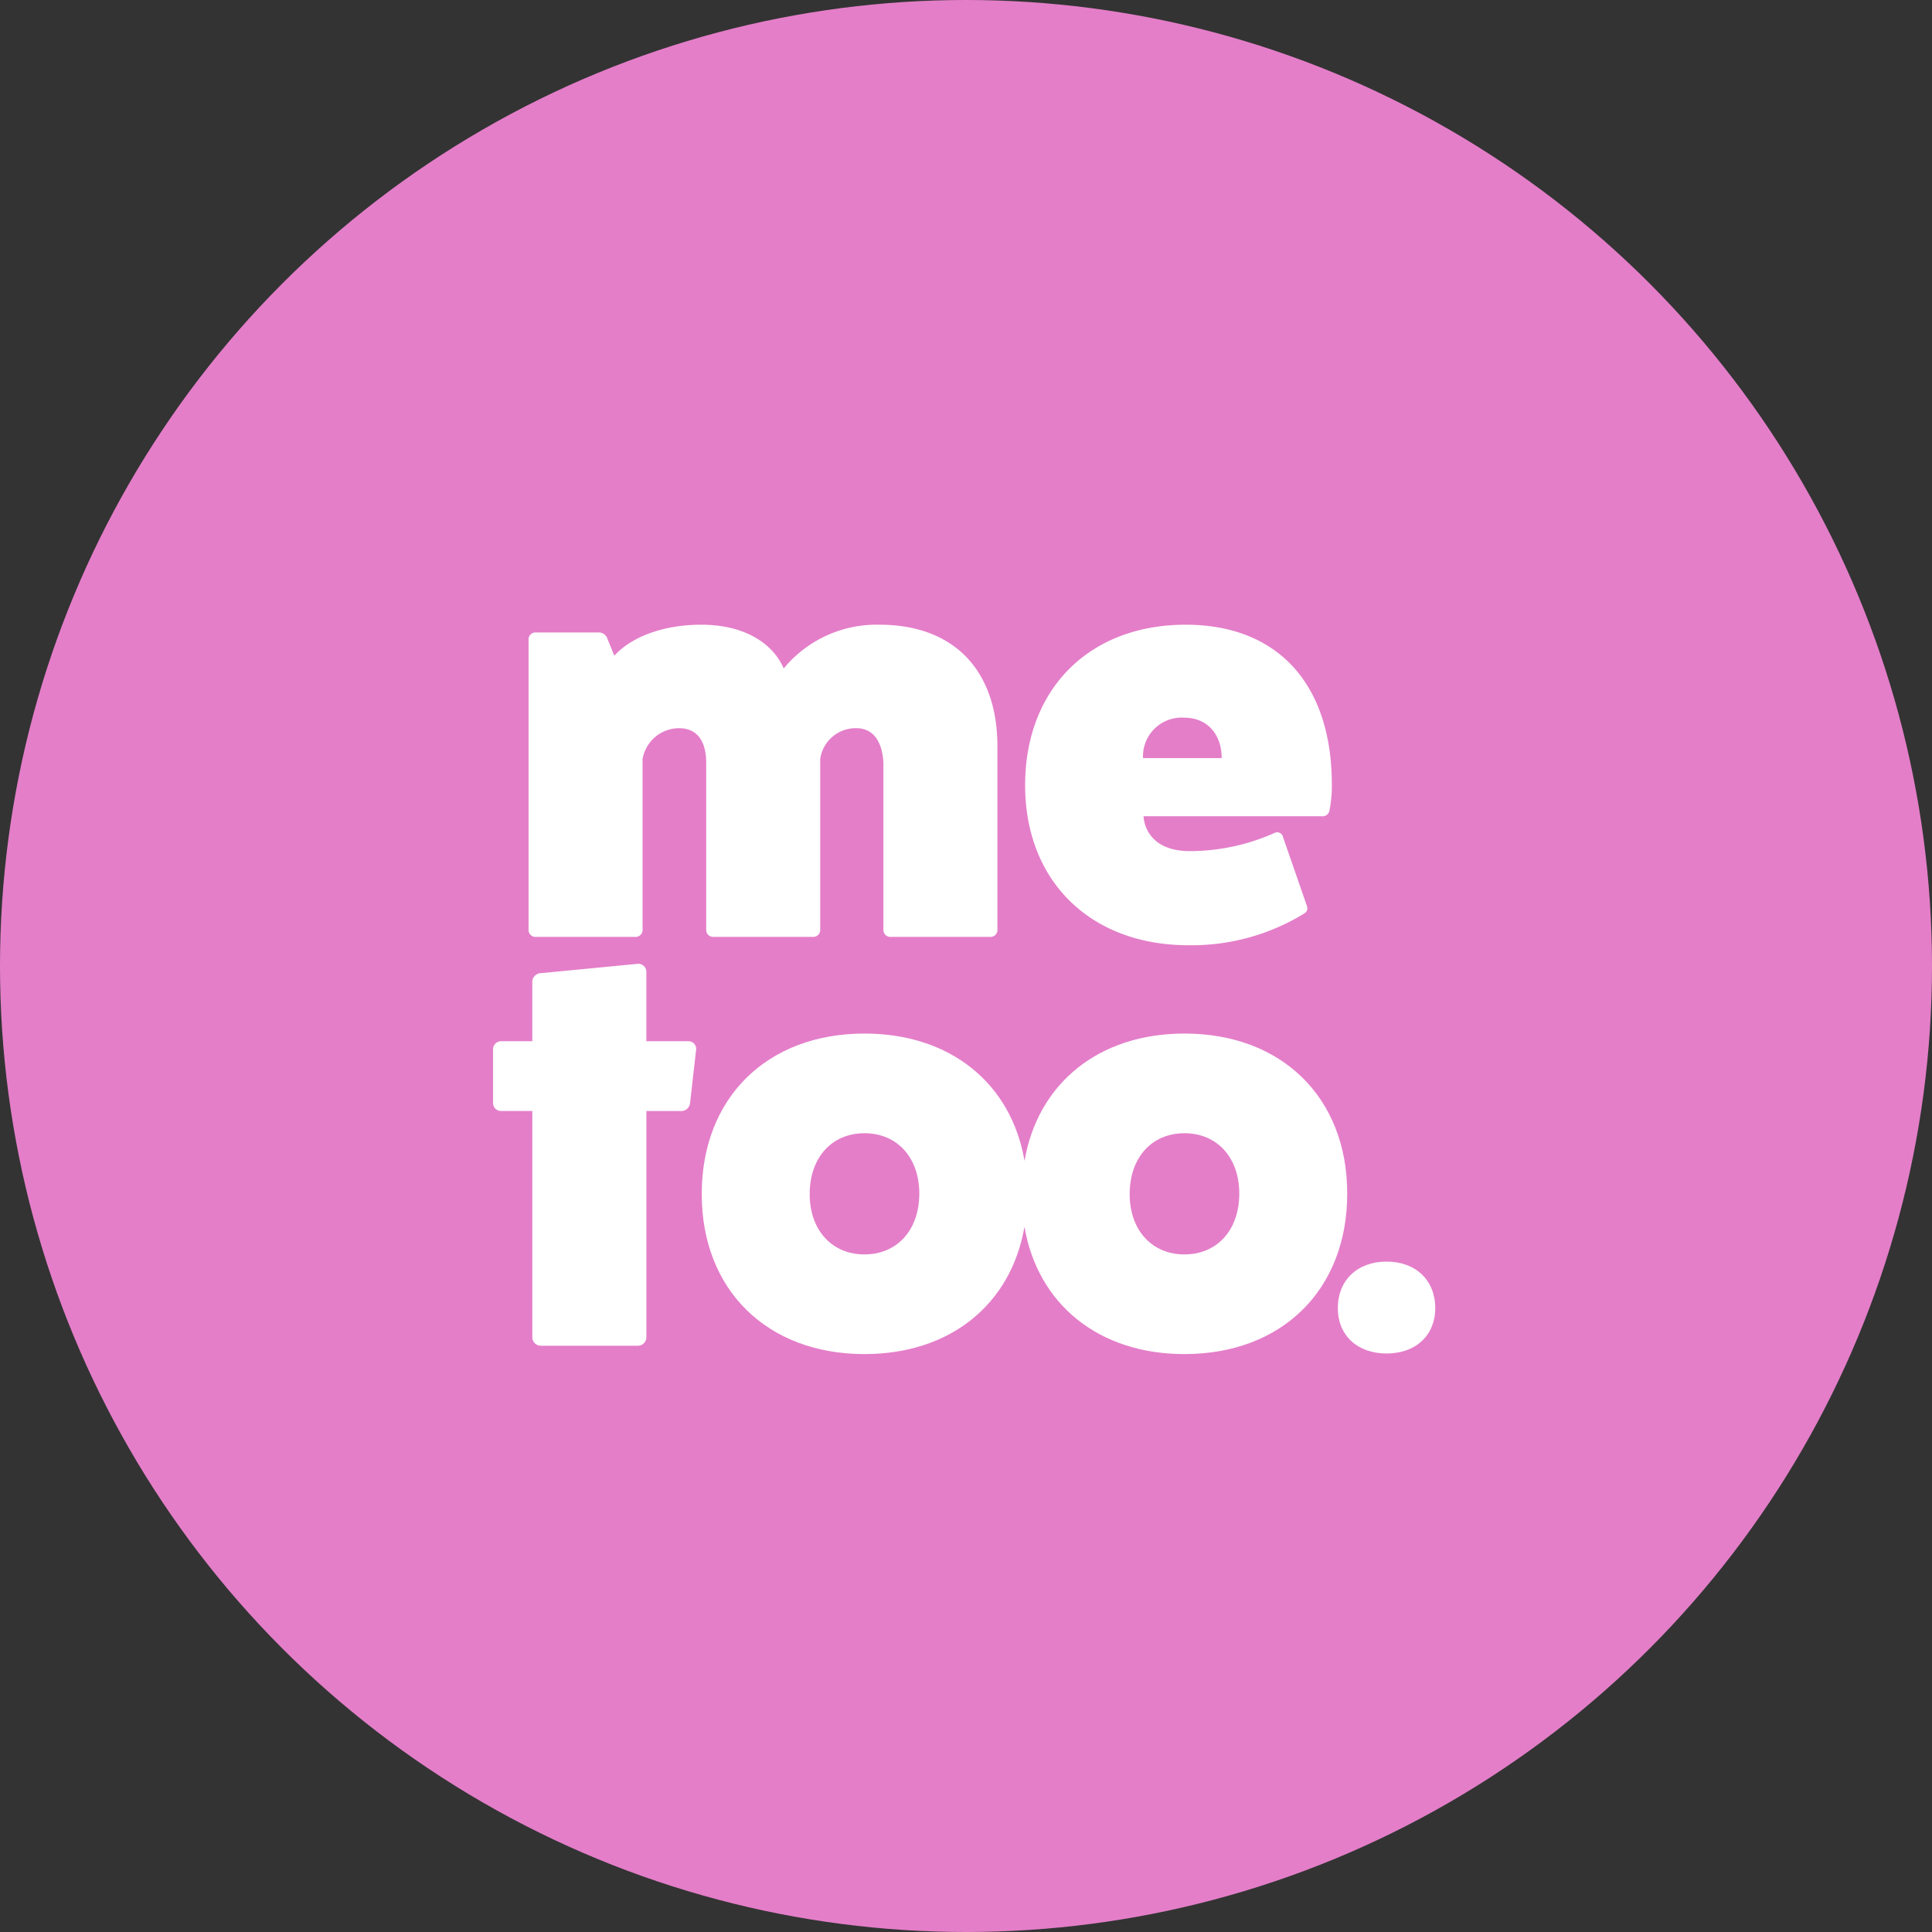
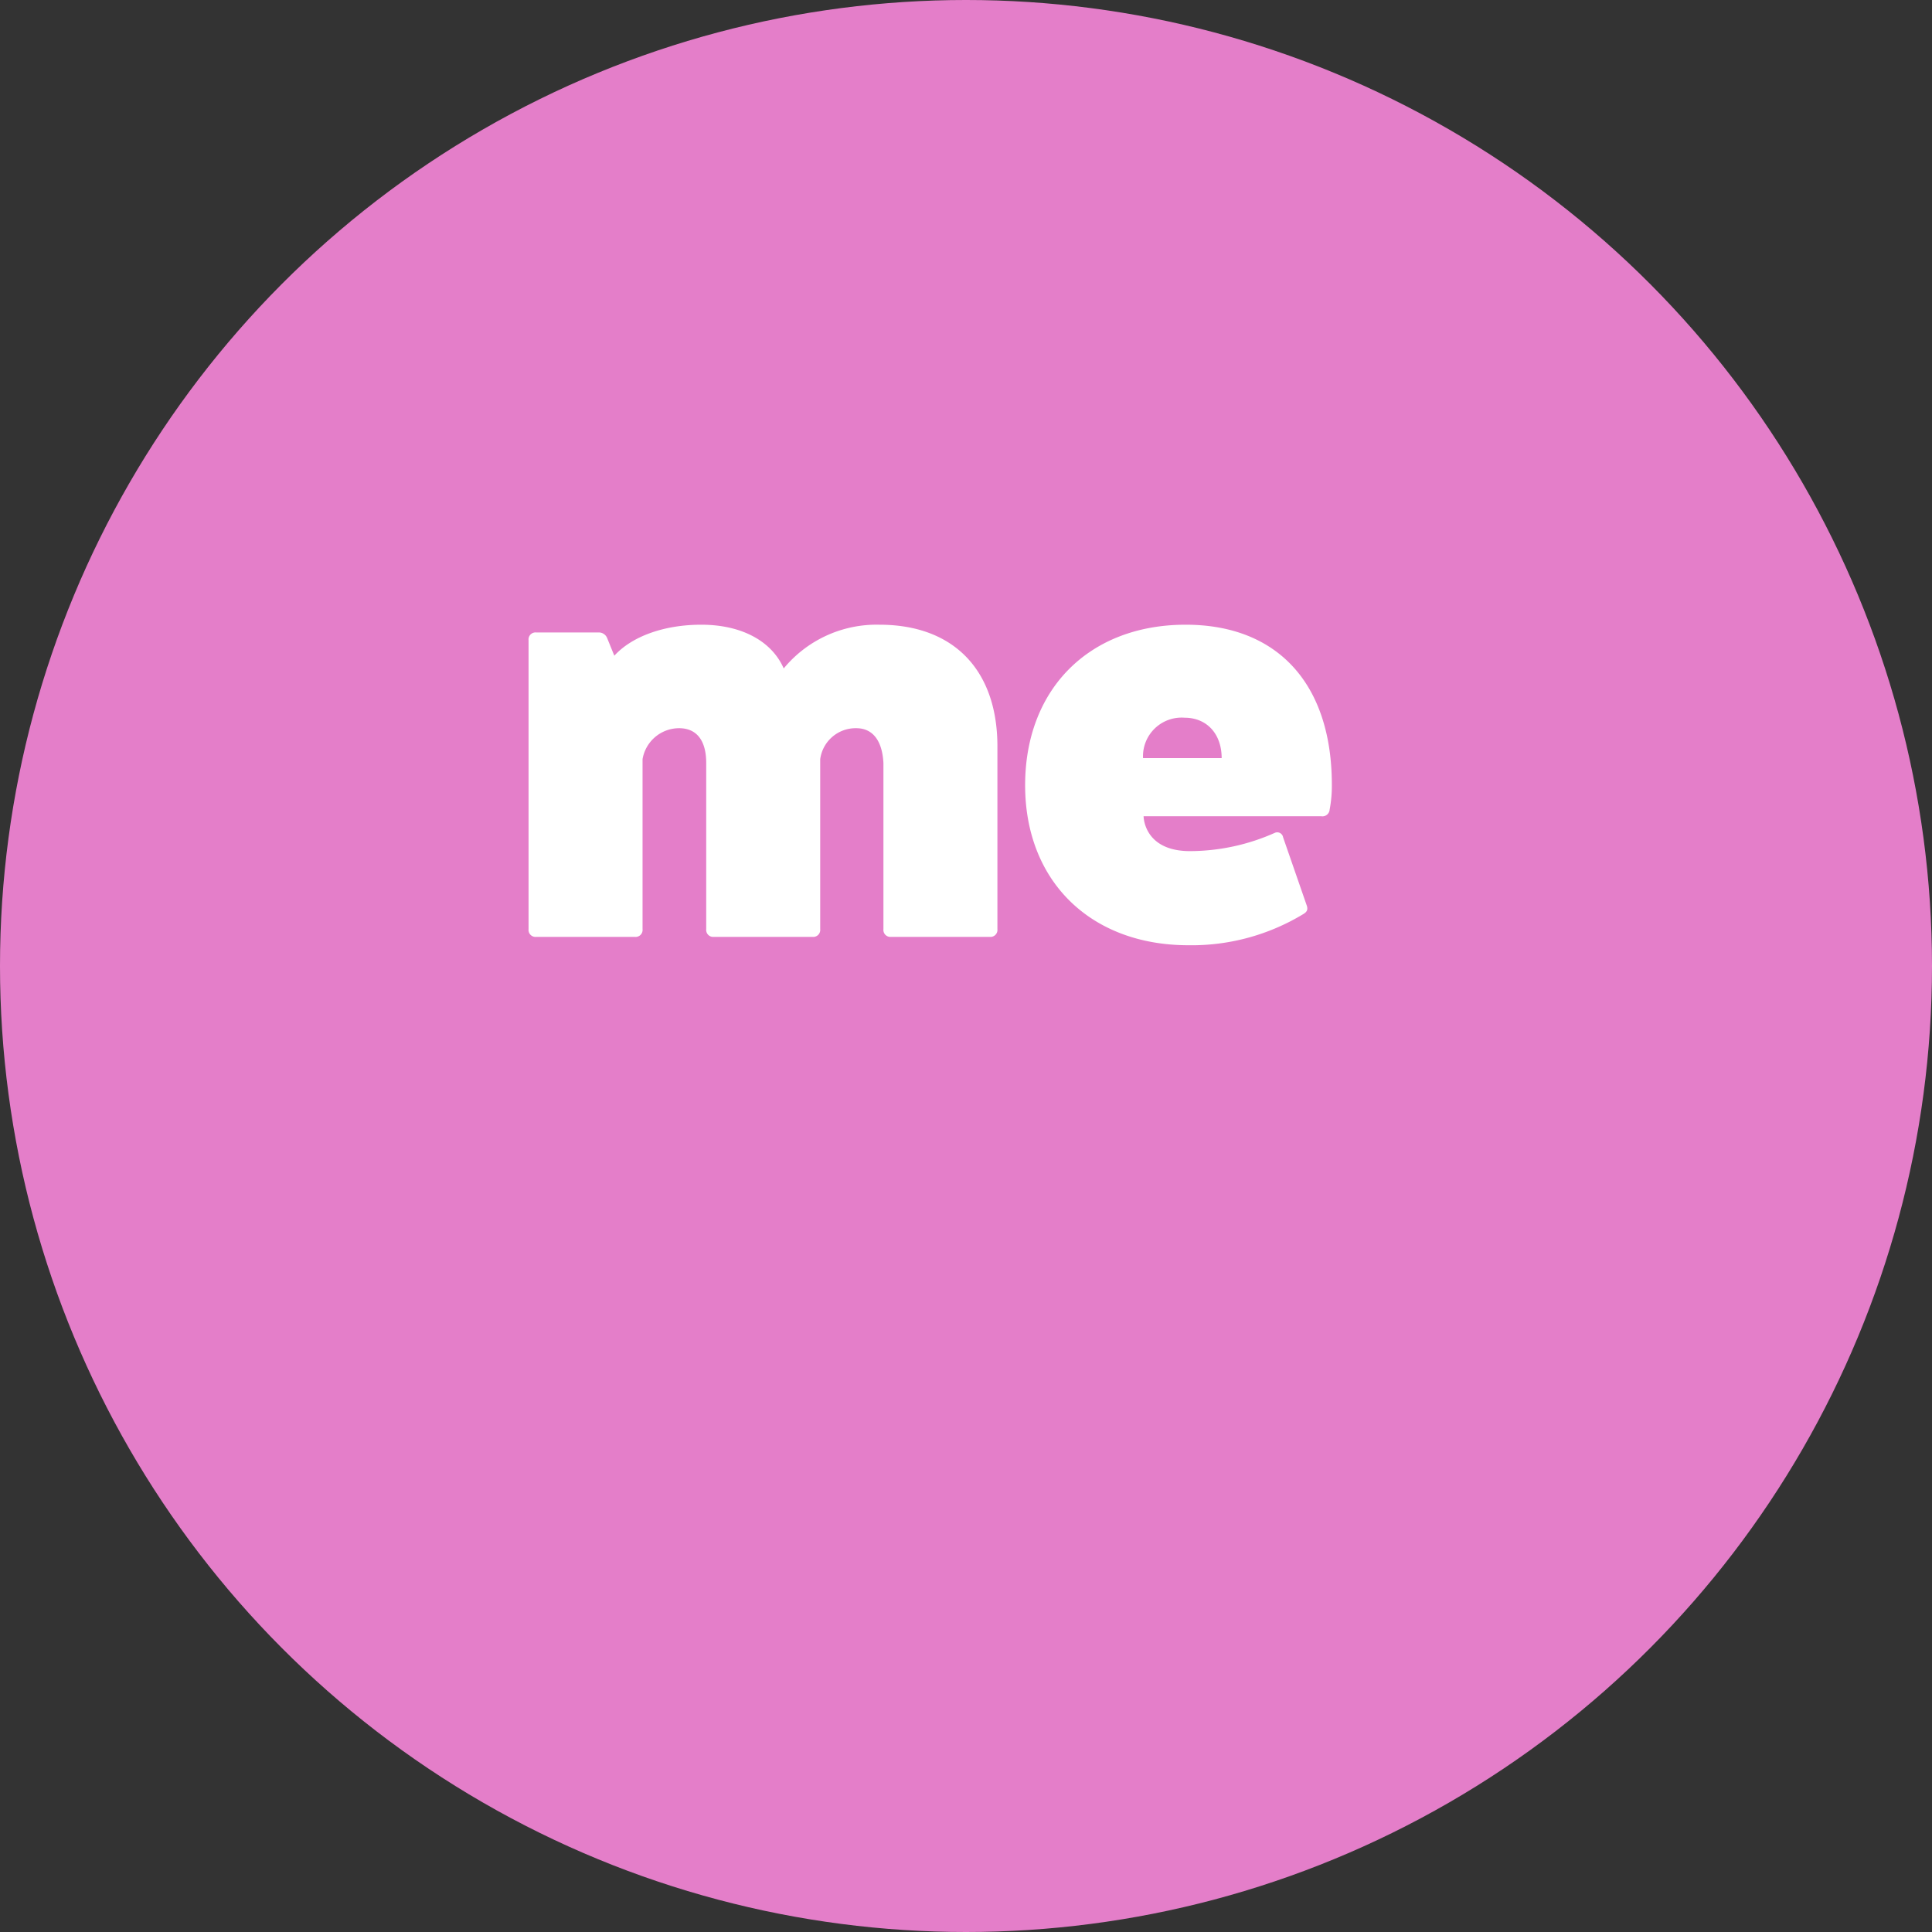
<svg xmlns="http://www.w3.org/2000/svg" viewBox="0 0 200 200" height="200" width="200">
  <rect x="0" y="0" width="200" height="200" fill="#333333" stroke="none" />
  <g transform="translate(-835 -775)" data-name="Group 160" id="Group_160">
    <circle fill="#e47ec9" transform="translate(835 775)" r="100" cy="100" cx="100" data-name="Ellipse 9" id="Ellipse_9" />
    <g transform="translate(886.038 839.667)" data-name="Group 159" id="Group_159">
      <g transform="translate(3.676)" data-name="Group 158" id="Group_158">
        <path fill="#fff" transform="translate(-10.07 -93.797)" d="M46.4,93.8a12.456,12.456,0,0,0-9.914,4.527C35.228,95.459,32.076,93.8,27.95,93.8c-3.84,0-7.164,1.2-9,3.209l-.745-1.834a.931.931,0,0,0-.917-.573H10.873a.725.725,0,0,0-.8.8v29.914a.725.725,0,0,0,.8.8h10.2a.725.725,0,0,0,.8-.8V107.722a3.842,3.842,0,0,1,3.782-3.209c1.72,0,2.808,1.146,2.808,3.61v17.192a.725.725,0,0,0,.8.8h10.2a.725.725,0,0,0,.8-.8V107.722A3.7,3.7,0,0,1,44,104.513c1.72,0,2.694,1.318,2.808,3.61v17.192a.725.725,0,0,0,.8.8h10.2a.725.725,0,0,0,.8-.8V106.4C58.61,98.5,54.082,93.8,46.4,93.8Z" data-name="Path 2" id="Path_2" />
        <path fill="#fff" transform="translate(-359.344 -93.797)" d="M427.37,93.8c-9.971,0-16.619,6.647-16.619,16.619,0,9.914,6.762,16.562,16.906,16.562a22.312,22.312,0,0,0,11.863-3.209c.4-.229.516-.459.4-.86l-2.465-7.106a.614.614,0,0,0-.859-.459,21.7,21.7,0,0,1-8.768,1.891c-4.814,0-4.814-3.61-4.814-3.61h18.4a.746.746,0,0,0,.859-.688,13.1,13.1,0,0,0,.229-2.579C442.5,99.929,436.883,93.8,427.37,93.8Zm-4.413,13.811a4,4,0,0,1,4.3-4.184c2.292,0,3.839,1.662,3.839,4.184Z" data-name="Path 3" id="Path_3" />
      </g>
      <g transform="translate(0 35.097)" data-name="Group 157" id="Group_157">
-         <path fill="#fff" transform="translate(-729.678 -37.476)" d="M749.85,45.5h-4.3V38.283a.832.832,0,0,0-.86-.8l-10.086.974a.92.92,0,0,0-.859.8V45.5H730.48a.833.833,0,0,0-.8.86v5.559a.819.819,0,0,0,.8.8h3.267V76.163a.881.881,0,0,0,.859.859h10.086a.881.881,0,0,0,.86-.859V52.725h3.668a.924.924,0,0,0,.859-.86l.631-5.559A.8.8,0,0,0,749.85,45.5Z" data-name="Path 4" id="Path_4" />
-         <path fill="#fff" transform="translate(-876.474 -86.571)" d="M948.053,93.8c-8.875,0-15.173,5.148-16.559,13.177-1.372-8.012-7.676-13.177-16.565-13.177-10.086,0-16.849,6.647-16.849,16.619,0,9.914,6.763,16.562,16.849,16.562,8.875,0,15.173-5.148,16.559-13.177,1.372,8.012,7.676,13.177,16.565,13.177,10.086,0,16.848-6.647,16.848-16.619C964.9,100.444,958.139,93.8,948.053,93.8Zm-33.124,22.865c-3.381,0-5.674-2.522-5.674-6.247,0-3.782,2.292-6.3,5.674-6.3s5.673,2.522,5.673,6.246C920.6,114.141,918.309,116.662,914.929,116.662Zm33.124,0c-3.381,0-5.674-2.522-5.674-6.247,0-3.782,2.292-6.3,5.674-6.3s5.673,2.522,5.673,6.246C953.726,114.141,951.434,116.662,948.053,116.662Z" data-name="Path 5" id="Path_5" />
-         <path fill="#fff" transform="translate(-1323.863 -246.987)" d="M1416.359,277.823c-3.037,0-5.043,1.948-5.043,4.814,0,2.808,2.006,4.7,5.043,4.7s5.043-1.891,5.043-4.7C1421.4,279.771,1419.4,277.823,1416.359,277.823Z" data-name="Path 6" id="Path_6" />
-       </g>
+         </g>
    </g>
  </g>
</svg>